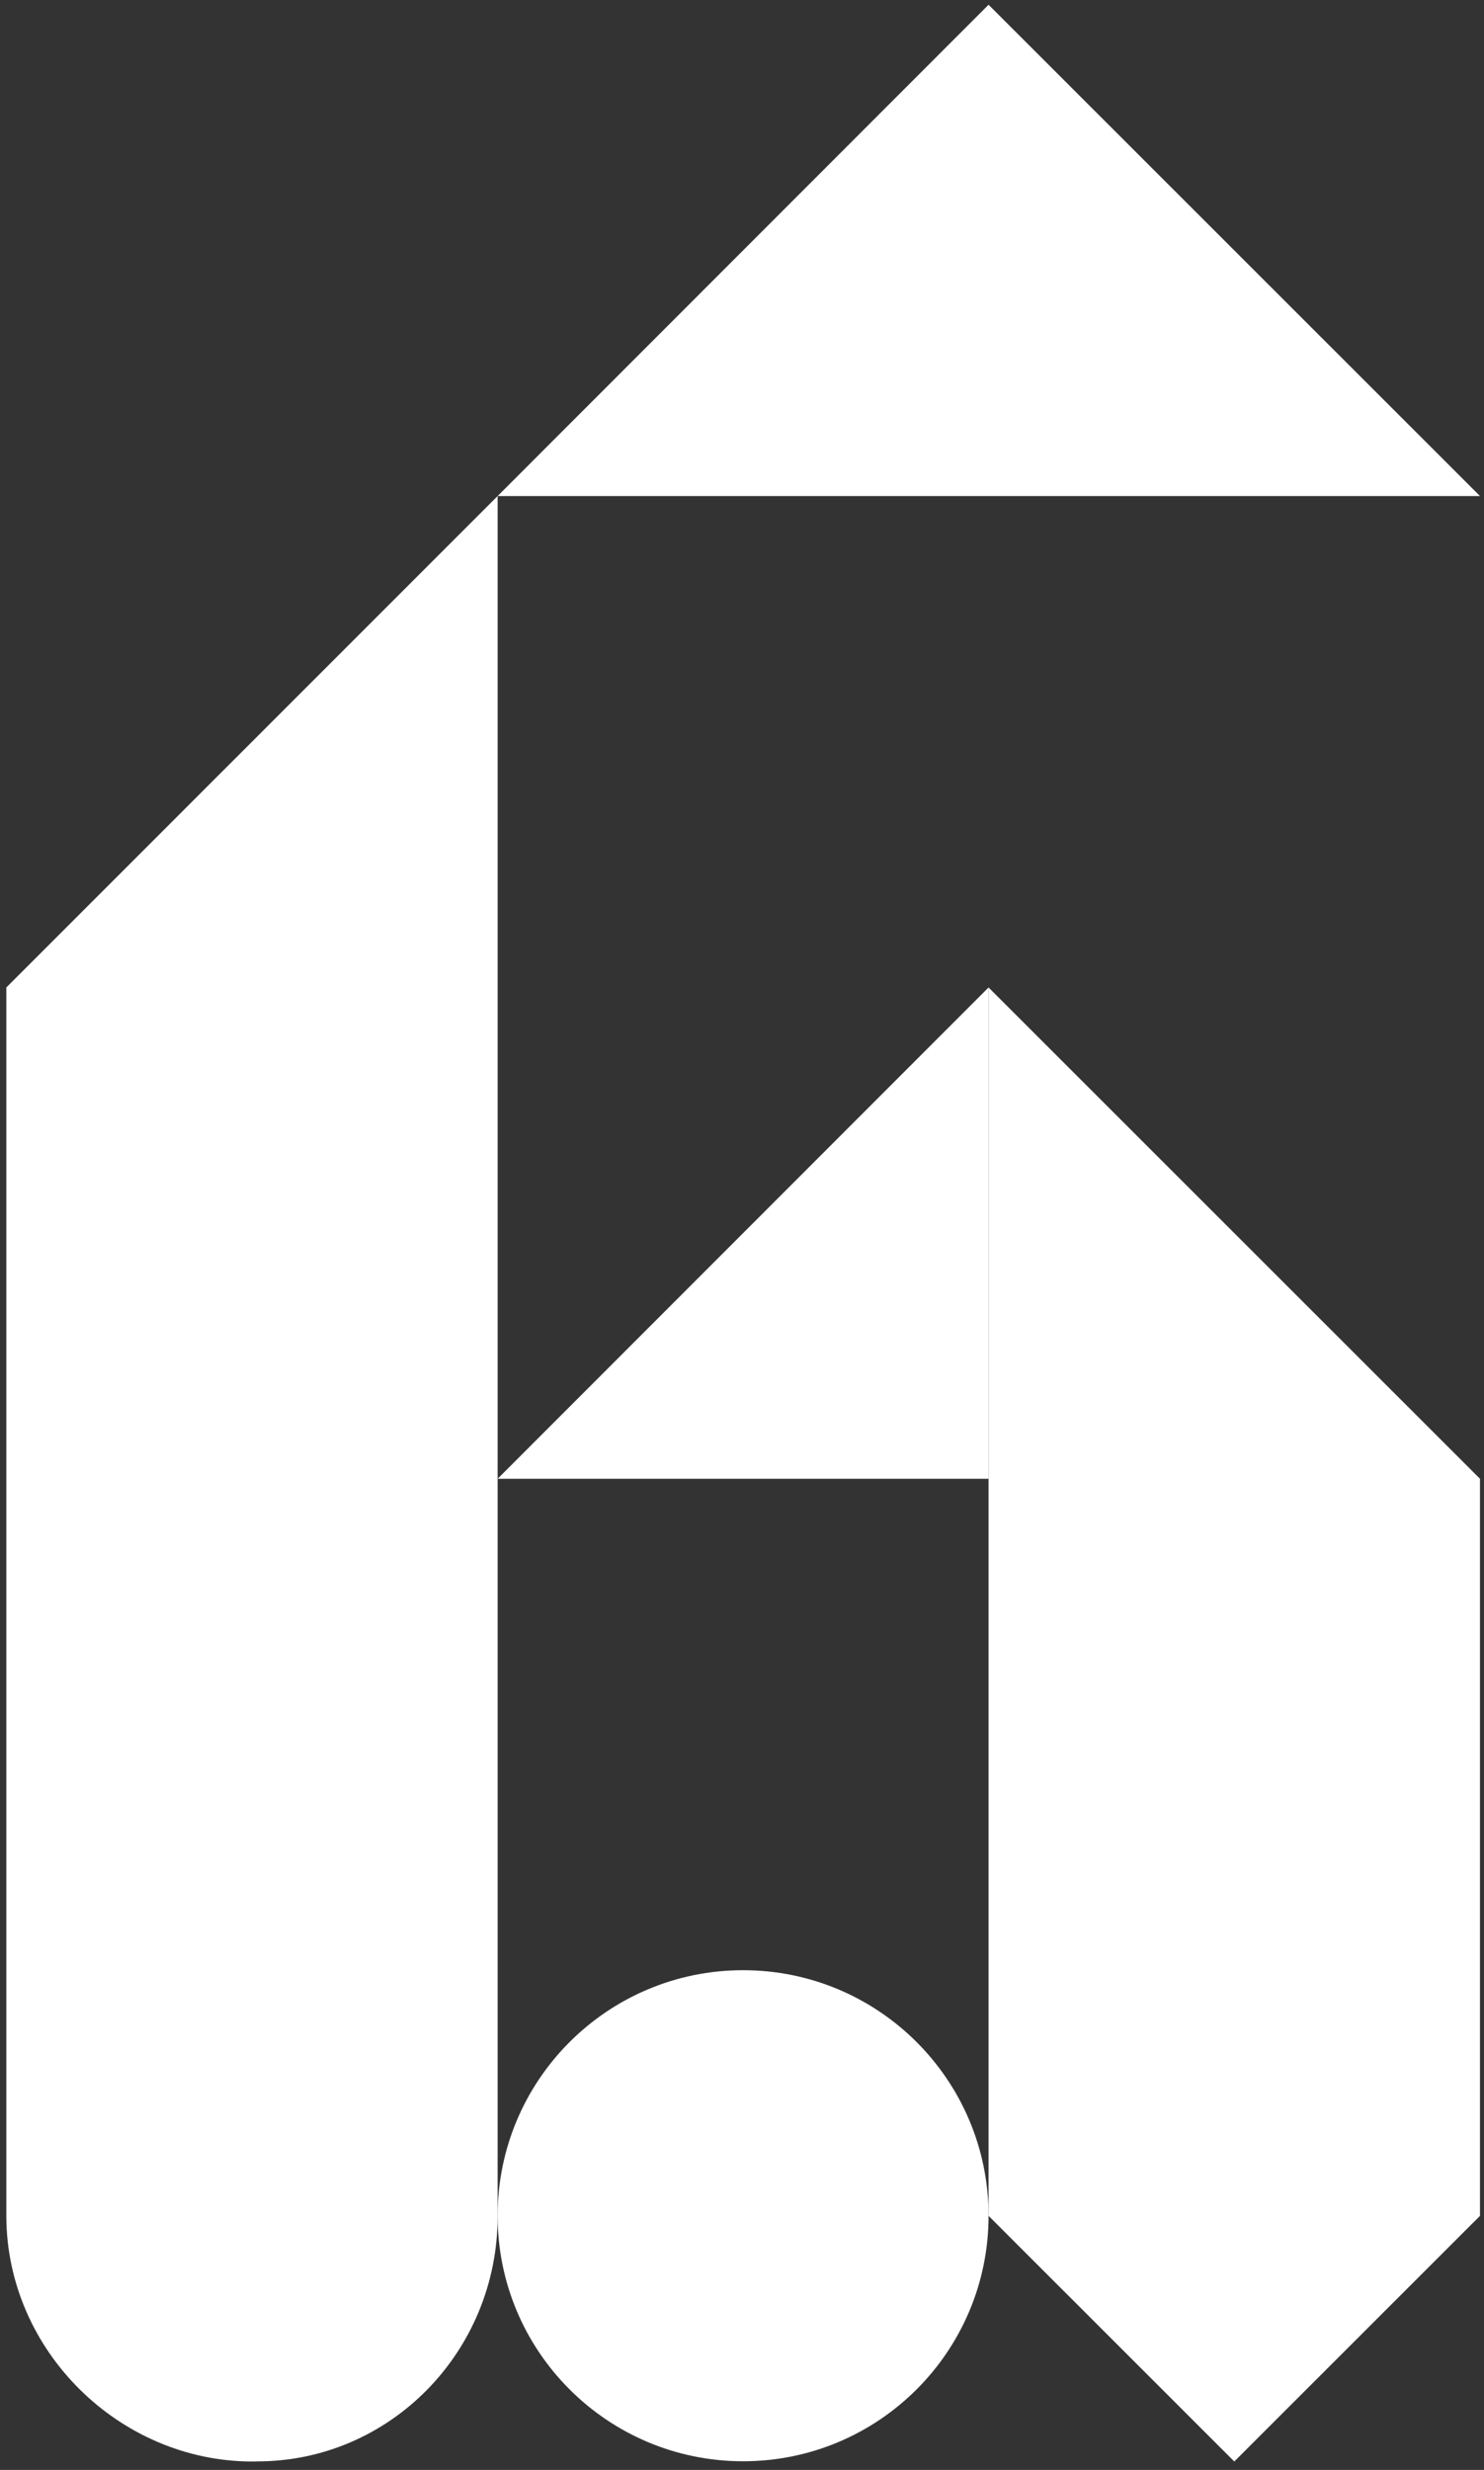
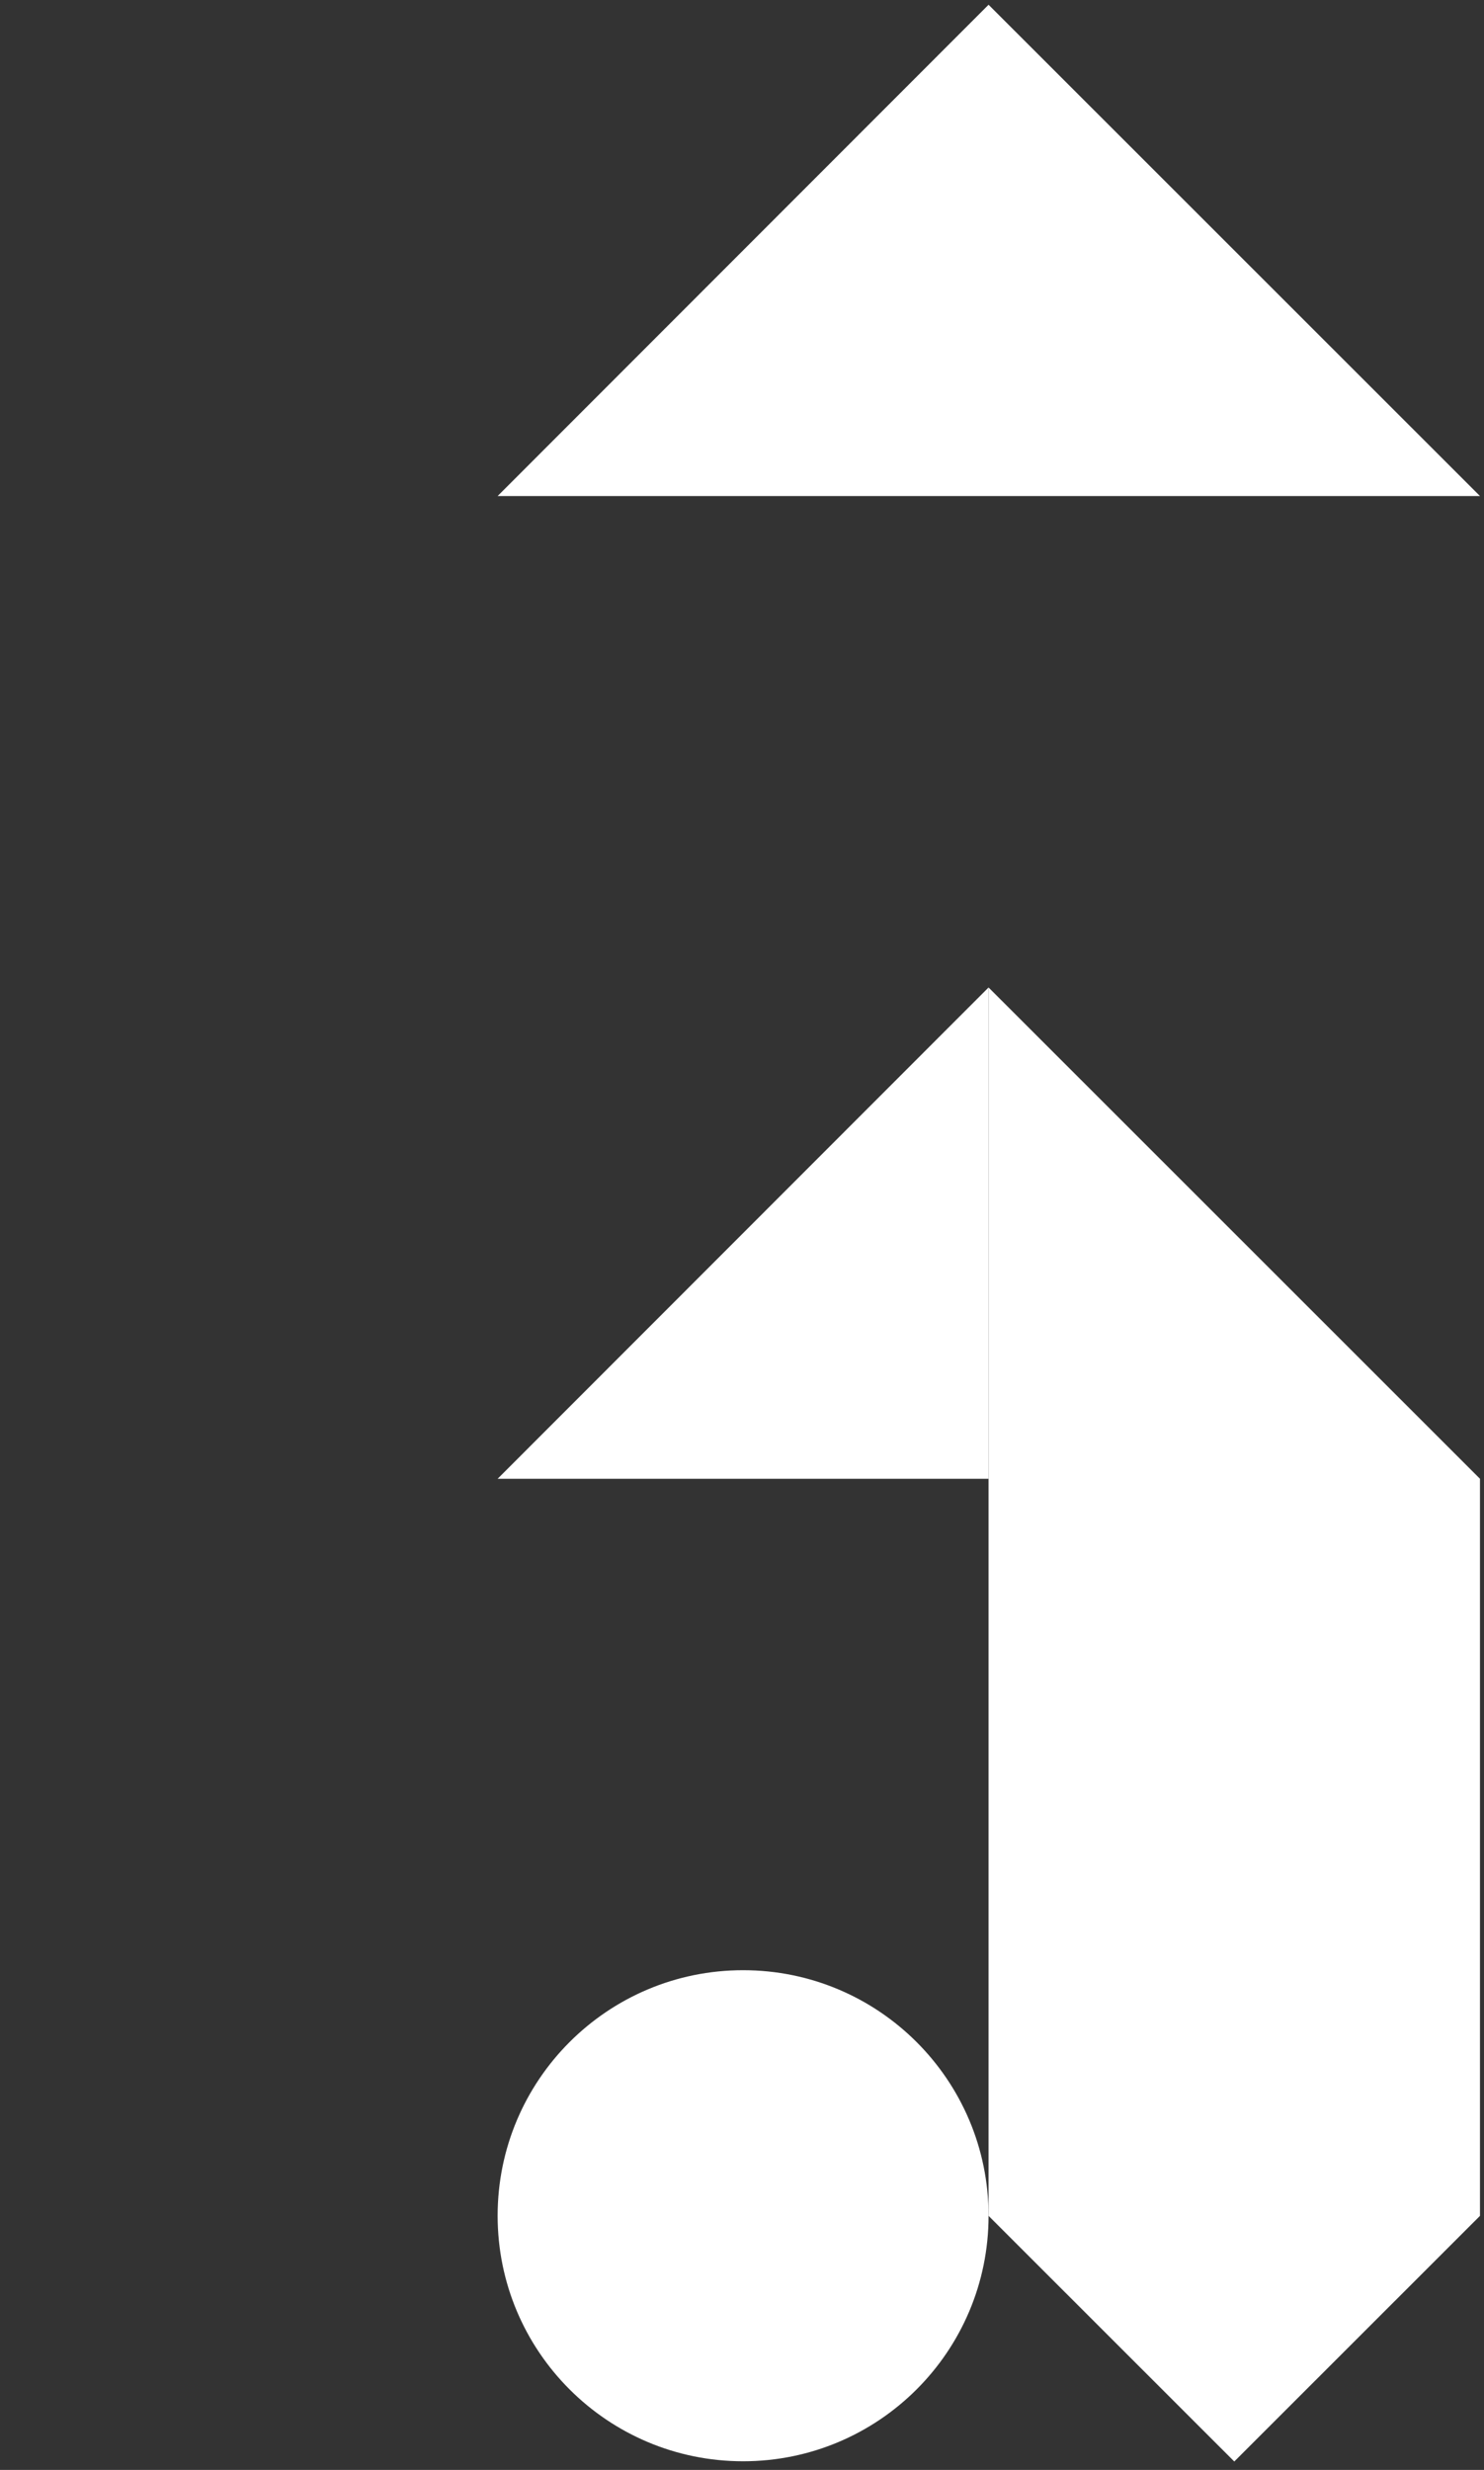
<svg xmlns="http://www.w3.org/2000/svg" width="122" height="203" viewBox="0 0 122 203" fill="none">
  <rect x="0" y="0" width="122" height="203" fill="#333333" stroke="none" />
-   <path d="M21.09 202.31H20.71C9.83 202.29 0.54 193.22 0.52 182.13V81.16L40.91 40.77V182.12C40.93 193.28 32.05 202.33 21.1 202.3L21.09 202.31Z" fill="white" />
  <path d="M40.91 40.77L81.27 0.39L121.67 40.77H40.91Z" fill="white" />
  <path d="M61.09 202.29C72.235 202.29 81.27 193.255 81.27 182.11C81.27 170.965 72.235 161.93 61.09 161.93C49.945 161.93 40.91 170.965 40.91 182.11C40.91 193.255 49.945 202.29 61.09 202.29Z" fill="white" />
-   <path d="M121.67 182.12L101.47 202.31L81.27 182.12H121.67Z" fill="white" />
+   <path d="M121.67 182.12L101.47 202.31L81.27 182.12H121.67" fill="white" />
  <path d="M81.27 182.12H121.67V121.54L81.27 81.16V182.12Z" fill="white" />
  <path d="M81.27 81.16L40.91 121.54H81.27V81.16Z" fill="white" />
</svg>